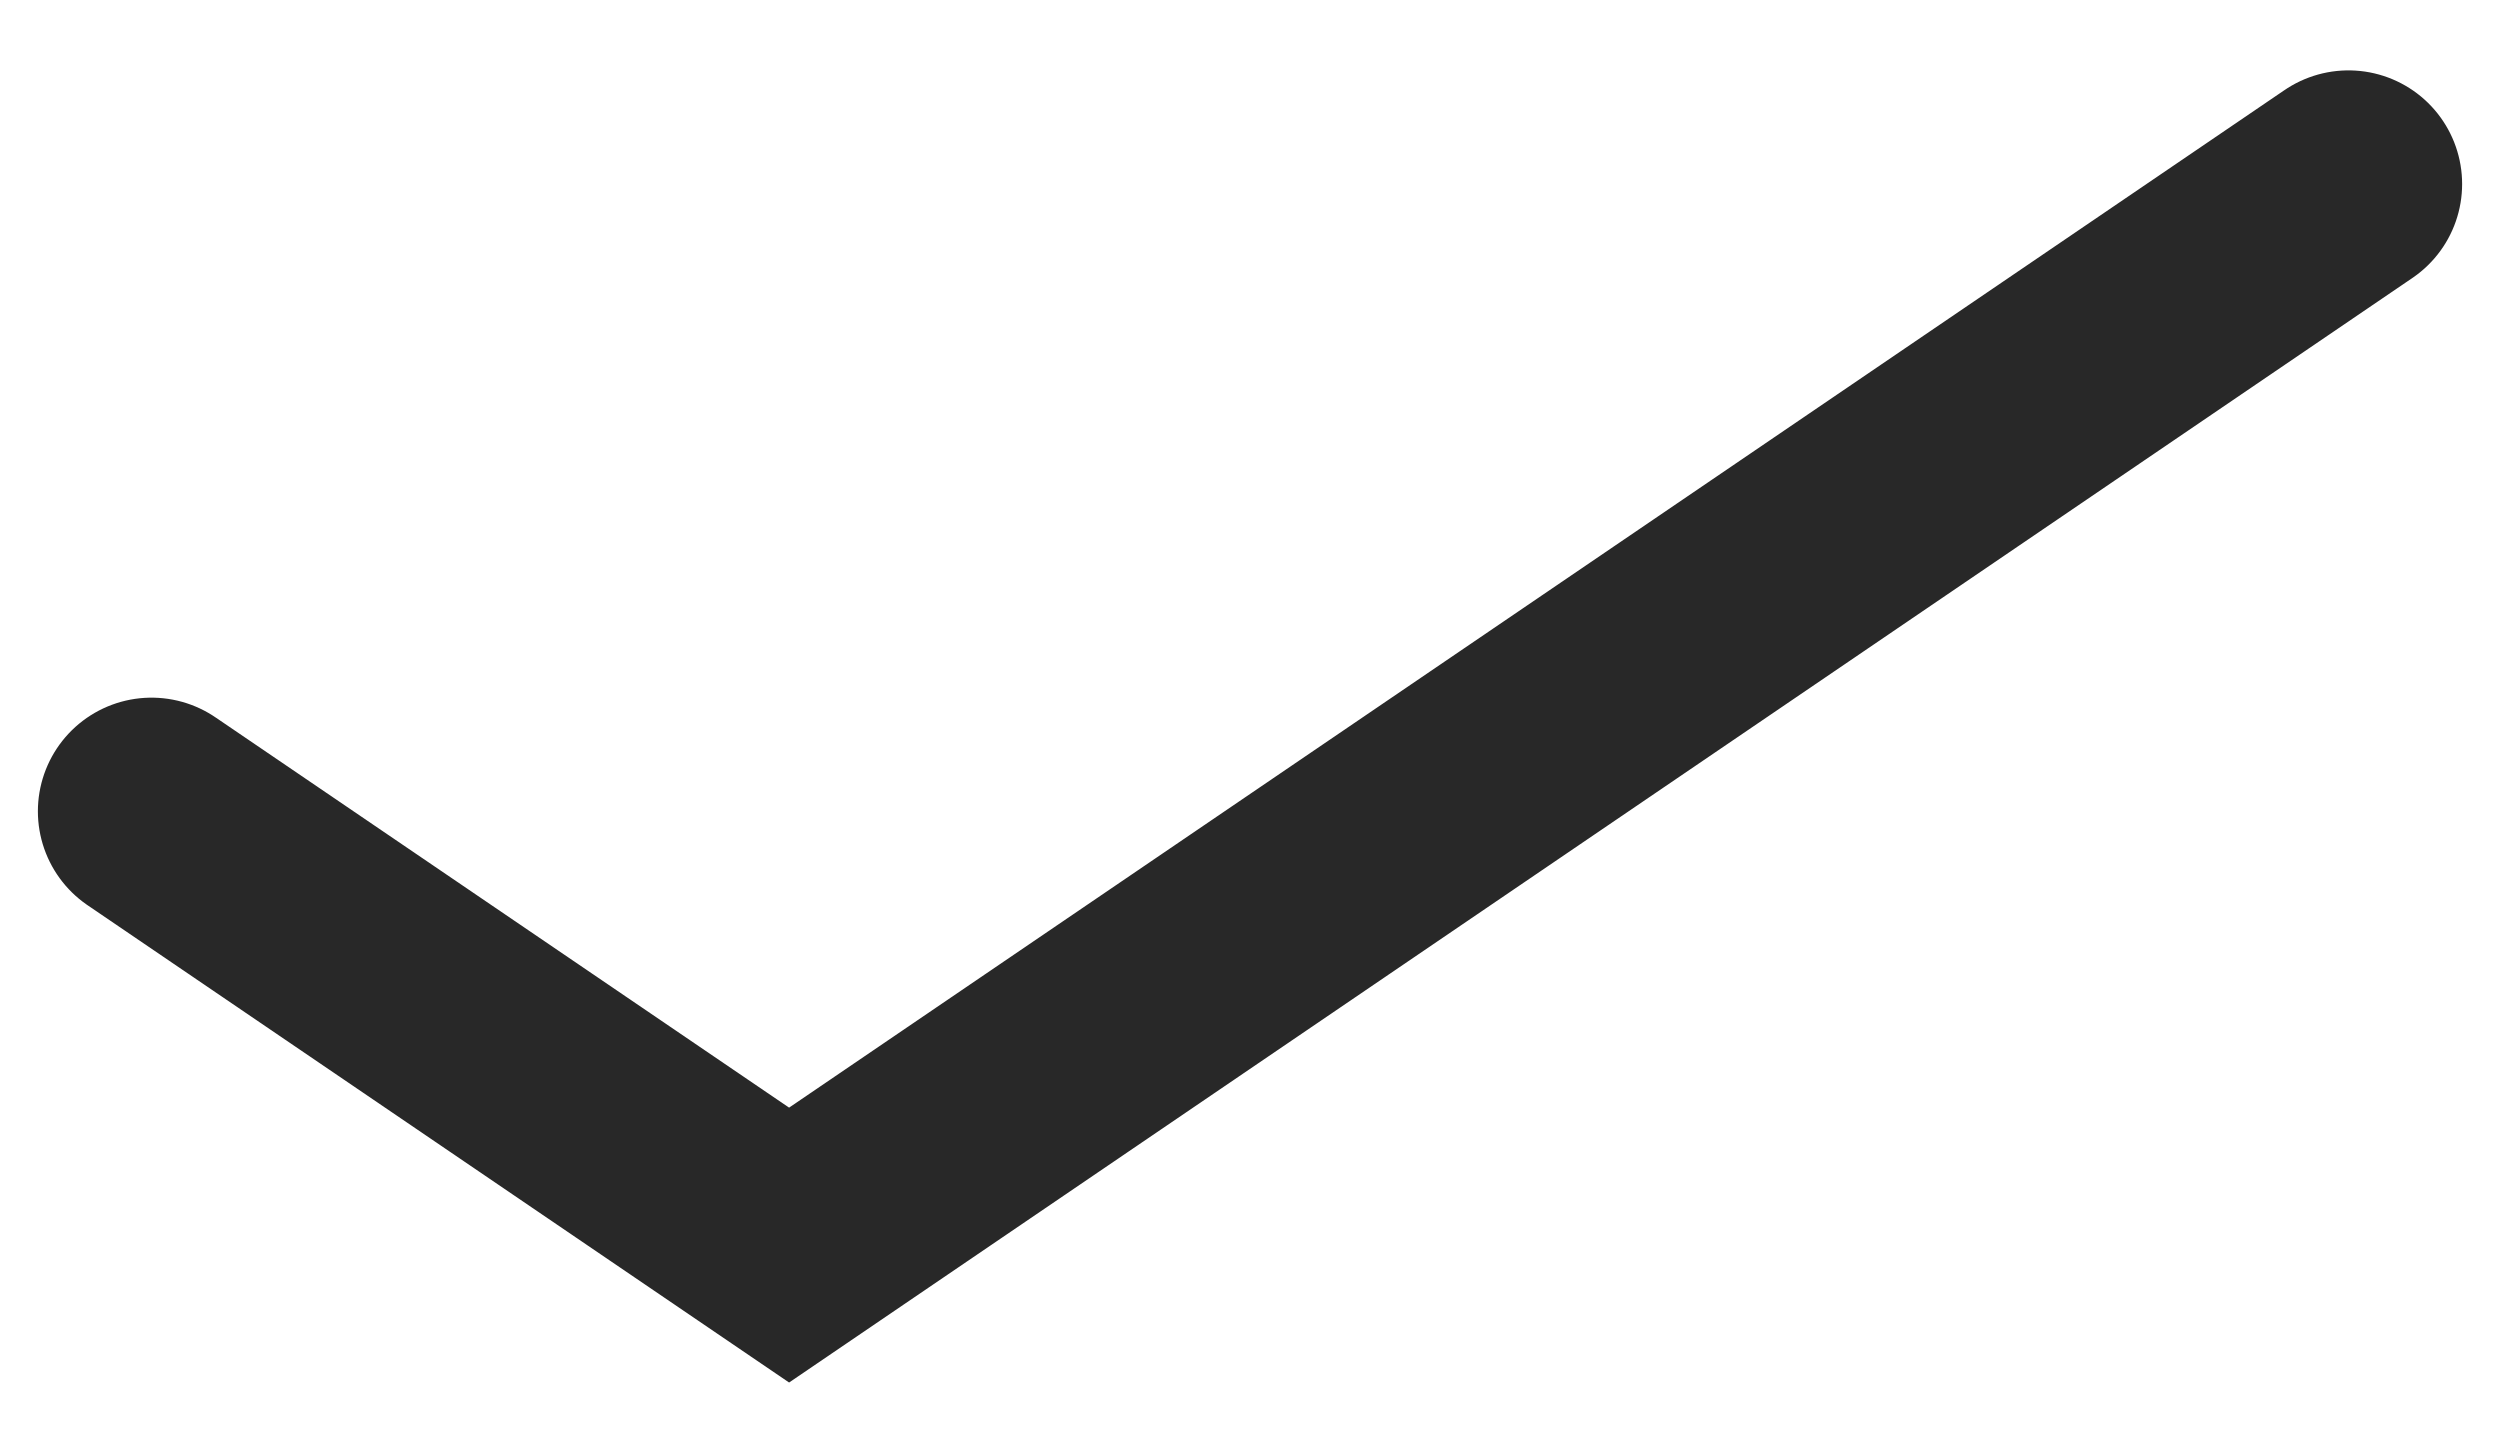
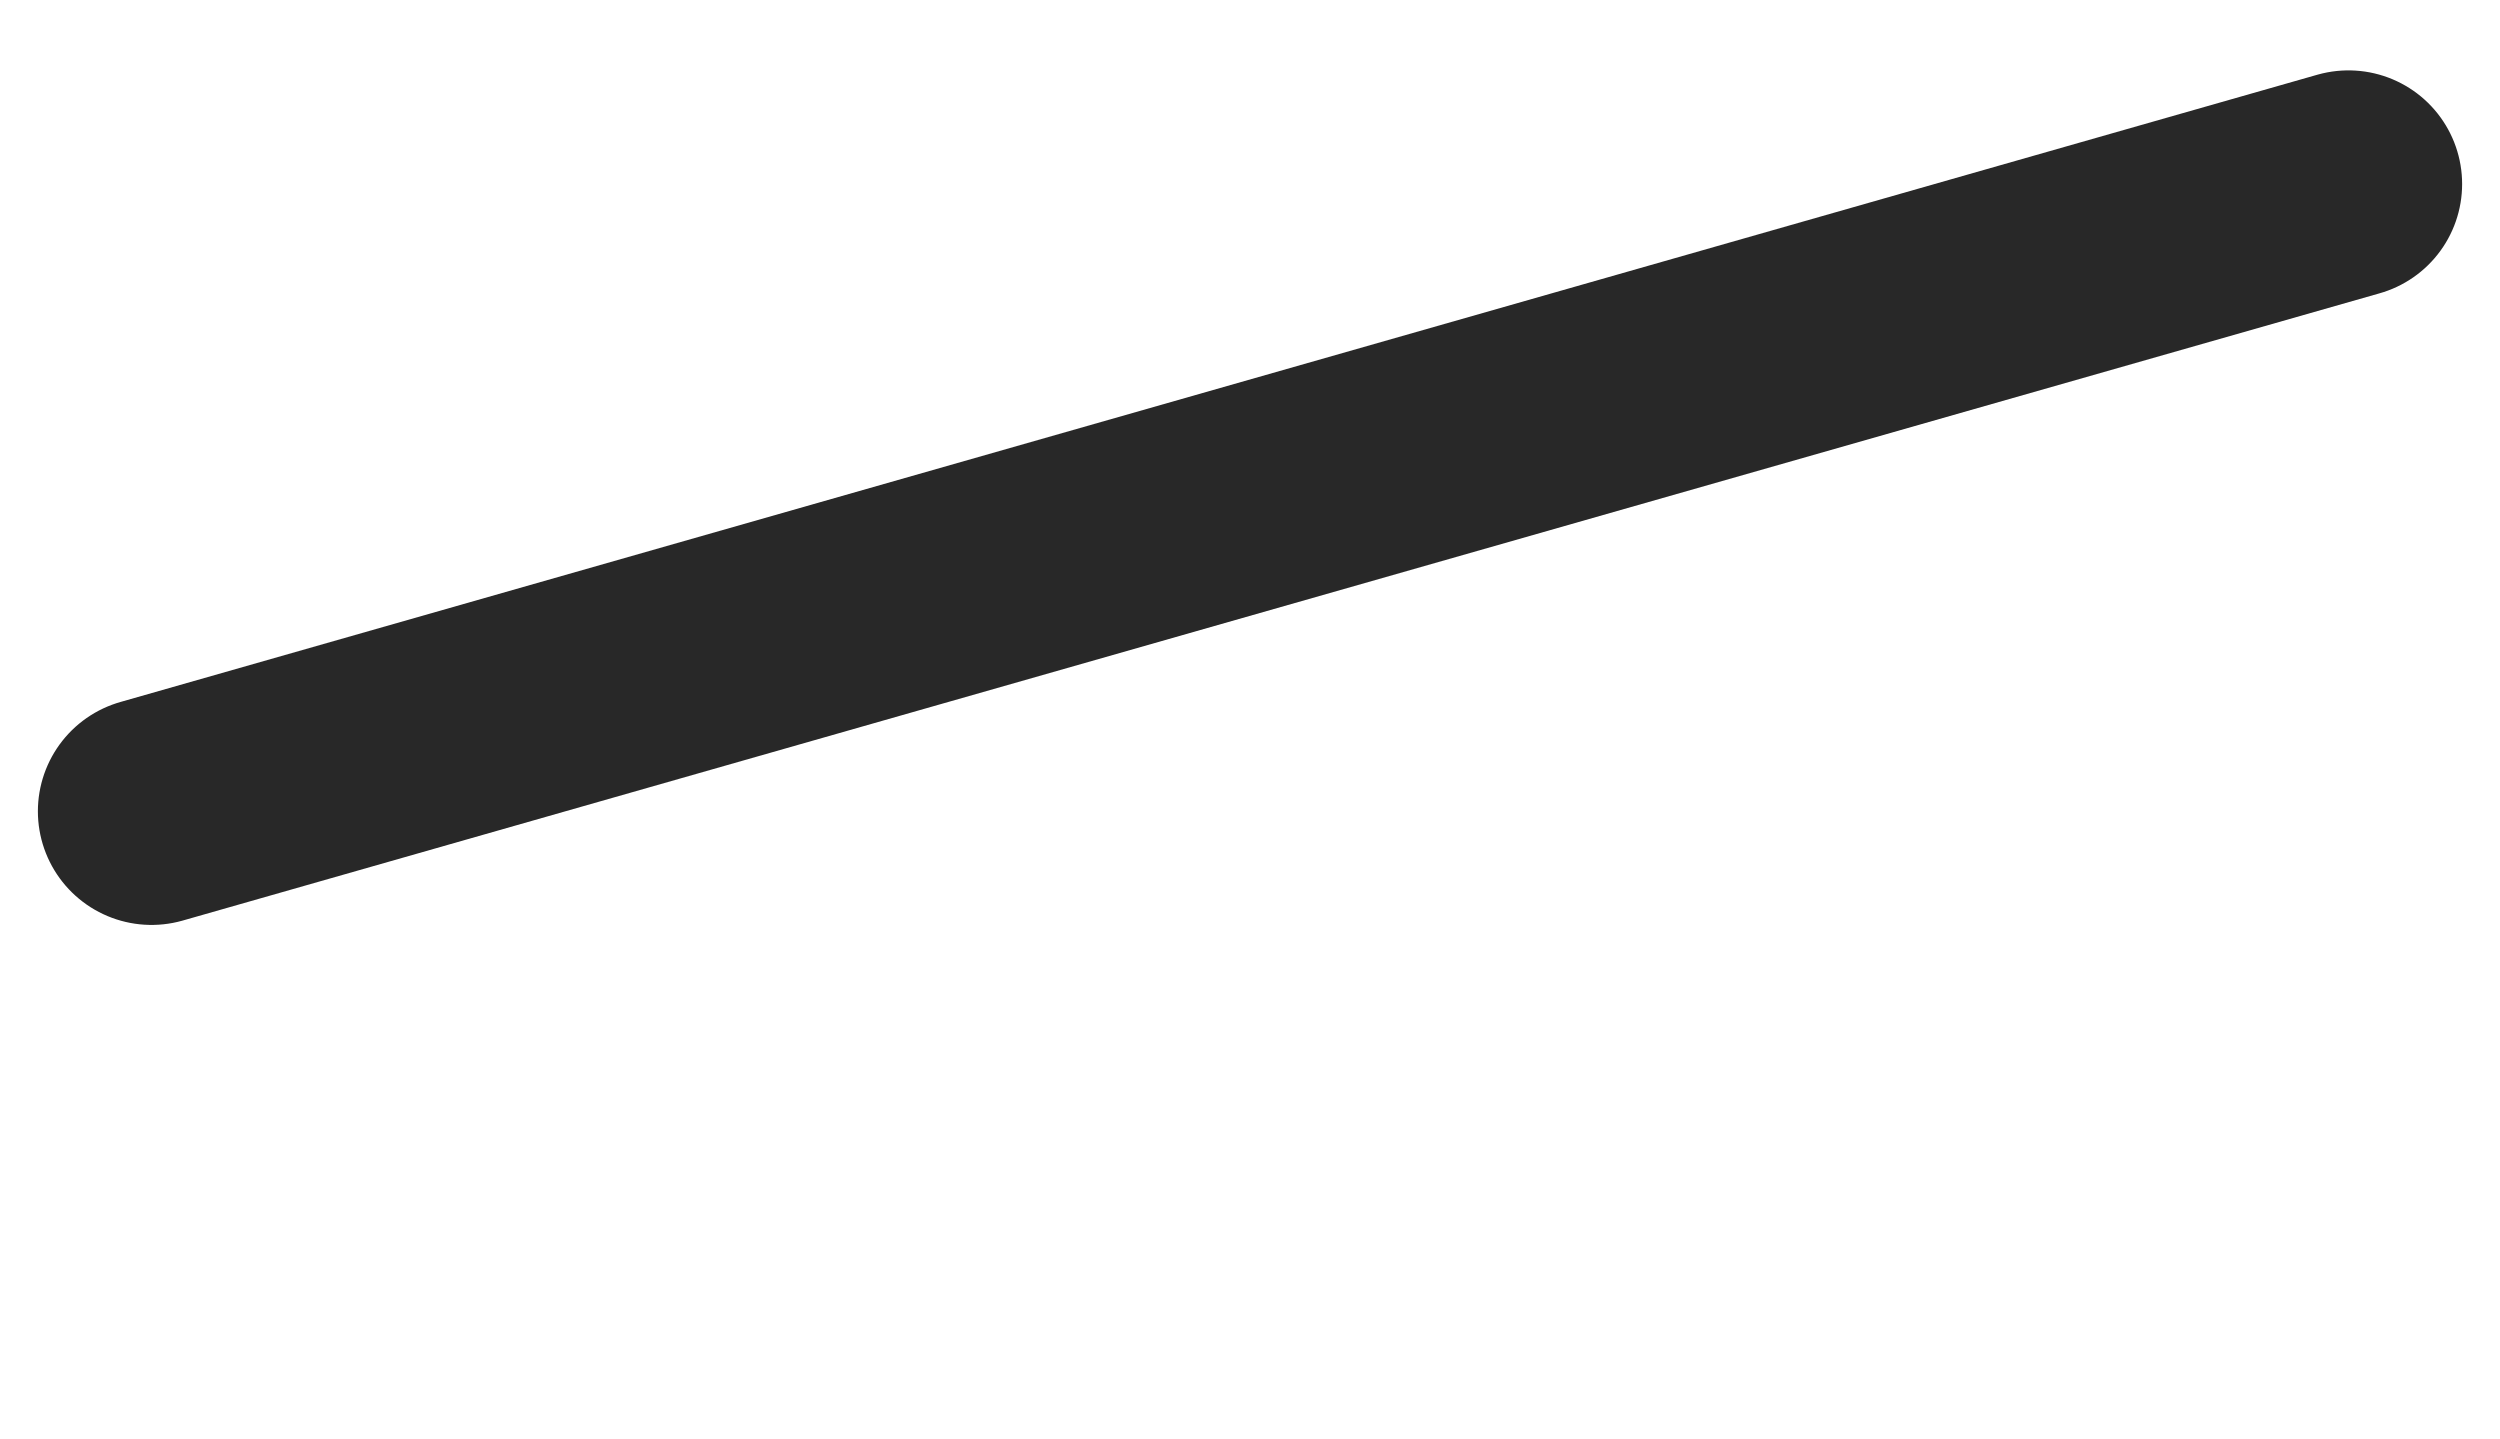
<svg xmlns="http://www.w3.org/2000/svg" width="33" height="19" viewBox="0 0 33 19" fill="none">
-   <path d="M2 10.709L10.416 16.435L31 2.429" stroke="#282828" stroke-width="3" stroke-linecap="round" />
+   <path d="M2 10.709L31 2.429" stroke="#282828" stroke-width="3" stroke-linecap="round" />
</svg>